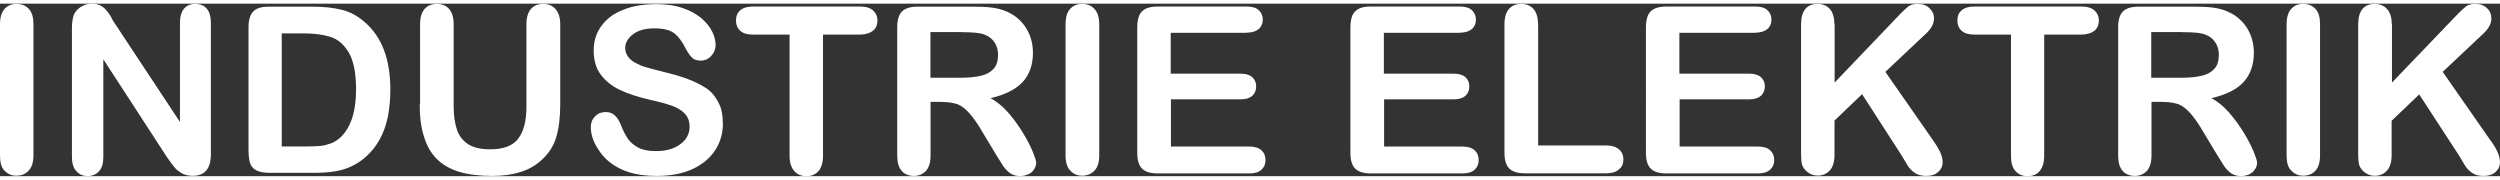
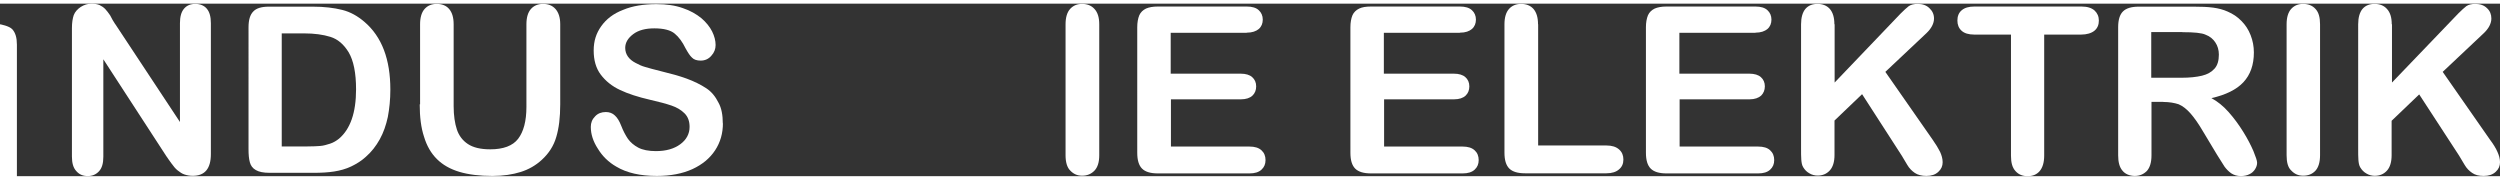
<svg xmlns="http://www.w3.org/2000/svg" id="Ebene_1" width="208.53" height="15" viewBox="0 0 208.53 14.39">
  <rect x="0" y="0" width="208.53" height="14.39" fill="#333333" stroke="none" />
  <defs>
    <style>.cls-1{fill:#fff;}</style>
  </defs>
-   <path class="cls-1" d="M0,12.65V1.72C0,1.15.13.73.38.44.63.15.98.02,1.38.02s.77.13,1.03.42.38.71.38,1.28v10.93c0,.57-.13,1-.4,1.28-.27.29-.61.42-1.03.42s-.73-.15-1-.44c-.25-.25-.36-.69-.36-1.26Z" />
+   <path class="cls-1" d="M0,12.65V1.72s.77.13,1.03.42.38.71.38,1.28v10.93c0,.57-.13,1-.4,1.28-.27.29-.61.42-1.03.42s-.73-.15-1-.44c-.25-.25-.36-.69-.36-1.26Z" />
  <path class="cls-1" d="M9.61,1.7l5.4,8.17V1.63c0-.54.11-.94.34-1.21.23-.27.54-.4.94-.4s.73.13.96.4c.23.27.34.67.34,1.21v10.91c0,1.22-.5,1.82-1.51,1.82-.25,0-.48-.04-.69-.11s-.38-.19-.57-.34-.34-.34-.5-.56c-.15-.21-.31-.42-.46-.65l-5.24-8.06v8.13c0,.54-.11.94-.36,1.21-.25.27-.56.4-.94.4-.4,0-.71-.13-.96-.42-.25-.27-.36-.67-.36-1.21V2.03c0-.46.06-.8.15-1.07.11-.29.33-.52.59-.69.27-.17.57-.27.9-.27.25,0,.46.04.65.11.17.08.34.19.48.33s.27.33.42.54c.13.27.27.5.42.73Z" />
  <path class="cls-1" d="M22.43.25h3.66c.96,0,1.78.1,2.45.27.69.17,1.3.52,1.86,1,1.45,1.24,2.16,3.12,2.16,5.65,0,.84-.08,1.59-.21,2.28-.15.69-.36,1.3-.67,1.86s-.69,1.05-1.17,1.47c-.36.33-.78.59-1.22.8-.44.21-.92.34-1.42.42-.52.08-1.07.11-1.72.11h-3.66c-.52,0-.9-.08-1.15-.23-.27-.15-.42-.36-.5-.65s-.11-.65-.11-1.09V1.97c0-.61.13-1.05.4-1.32.25-.27.69-.4,1.3-.4ZM23.5,2.49v9.42h2.12c.46,0,.84-.02,1.09-.04.27-.02.54-.1.82-.19s.54-.25.75-.42c.94-.8,1.42-2.16,1.42-4.11,0-1.38-.21-2.39-.61-3.08-.42-.69-.92-1.11-1.53-1.3s-1.34-.29-2.2-.29h-1.86v.02Z" />
  <path class="cls-1" d="M35.04,8.4V1.72c0-.57.13-1,.38-1.28s.59-.42,1.01-.42.78.13,1.03.42c.25.29.38.71.38,1.28v6.83c0,.78.1,1.44.27,1.95s.48.92.92,1.21,1.05.44,1.86.44c1.09,0,1.88-.29,2.33-.88s.69-1.47.69-2.66V1.72c0-.57.13-1,.38-1.28s.59-.42,1.01-.42.77.13,1.03.42.4.71.4,1.28v6.68c0,1.09-.11,1.99-.33,2.72-.21.73-.61,1.36-1.21,1.91-.5.46-1.09.8-1.76,1.01-.67.21-1.45.33-2.35.33-1.07,0-1.99-.11-2.76-.34-.77-.23-1.4-.59-1.88-1.07s-.84-1.09-1.07-1.86c-.25-.75-.36-1.65-.36-2.7Z" />
  <path class="cls-1" d="M60.3,9.97c0,.84-.21,1.59-.65,2.26s-1.07,1.19-1.89,1.57c-.84.38-1.82.57-2.97.57-1.38,0-2.51-.25-3.39-.78-.63-.36-1.15-.86-1.53-1.49-.4-.61-.59-1.22-.59-1.82,0-.34.11-.63.36-.88.23-.25.54-.36.9-.36.29,0,.56.1.75.29.21.19.38.48.52.84.17.44.36.8.57,1.11.21.29.5.54.86.73s.86.29,1.47.29c.84,0,1.51-.19,2.03-.57s.78-.88.78-1.45c0-.46-.13-.84-.42-1.13s-.65-.5-1.09-.65c-.44-.15-1.03-.31-1.78-.48-1-.23-1.84-.5-2.51-.82-.67-.31-1.21-.75-1.61-1.28s-.59-1.21-.59-2.01.21-1.44.63-2.03c.42-.59,1.01-1.05,1.82-1.36.78-.33,1.72-.48,2.78-.48.86,0,1.59.11,2.2.33.63.21,1.13.5,1.55.84.4.34.71.73.9,1.11s.29.77.29,1.13c0,.33-.11.63-.36.9-.23.27-.54.4-.88.4-.33,0-.57-.08-.73-.25-.17-.15-.34-.42-.54-.78-.25-.52-.56-.94-.9-1.22-.34-.29-.92-.44-1.7-.44-.73,0-1.32.15-1.76.48-.44.33-.67.71-.67,1.15,0,.27.08.52.23.73.15.21.36.38.63.52.27.15.54.27.8.34.27.08.73.21,1.34.36.78.19,1.49.38,2.12.61.63.23,1.17.5,1.63.8s.78.71,1.03,1.21c.25.44.36,1.03.36,1.74Z" />
-   <path class="cls-1" d="M71.71,2.58h-3.06v10.09c0,.57-.13,1.01-.38,1.3-.27.29-.59.42-1,.42s-.75-.13-1.01-.42-.4-.71-.4-1.28V2.58h-3.06c-.48,0-.84-.11-1.07-.33-.23-.21-.34-.5-.34-.84,0-.36.11-.65.36-.86.25-.21.59-.31,1.05-.31h8.94c.48,0,.84.11,1.09.33.23.21.36.5.36.84s-.11.63-.36.84c-.27.21-.63.33-1.11.33Z" />
-   <path class="cls-1" d="M78.6,8.19h-.98v4.46c0,.59-.13,1.01-.38,1.3-.27.27-.59.42-1.01.42s-.8-.15-1.03-.44c-.25-.29-.36-.71-.36-1.28V1.97c0-.61.13-1.05.4-1.32s.71-.4,1.32-.4h4.57c.63,0,1.17.02,1.63.08.44.06.86.17,1.21.33.44.19.82.44,1.15.78s.59.73.77,1.19.27.94.27,1.44c0,1.03-.29,1.86-.88,2.49-.59.61-1.47,1.05-2.66,1.32.5.27.98.65,1.44,1.17.46.52.86,1.07,1.22,1.65s.63,1.11.84,1.59c.19.48.31.8.31.98,0,.19-.06.36-.17.54s-.27.33-.48.42-.44.15-.71.15c-.31,0-.57-.08-.8-.23-.21-.15-.4-.34-.56-.56-.15-.23-.36-.56-.63-1l-1.13-1.88c-.4-.69-.77-1.21-1.09-1.57s-.65-.61-.98-.75c-.36-.11-.77-.19-1.26-.19ZM80.21,2.37h-2.6v3.81h2.53c.67,0,1.24-.06,1.7-.17s.8-.31,1.05-.59.36-.67.36-1.17c0-.38-.1-.73-.29-1.01-.19-.29-.46-.52-.82-.65-.33-.15-.98-.21-1.93-.21Z" />
  <path class="cls-1" d="M88.88,12.65V1.72c0-.57.13-1,.38-1.28.27-.29.59-.42,1-.42s.77.13,1.03.42c.27.29.4.71.4,1.28v10.93c0,.57-.13,1-.4,1.28s-.61.42-1.03.42-.73-.15-1-.44c-.25-.25-.38-.69-.38-1.26Z" />
  <path class="cls-1" d="M103.98,2.43h-6.33v3.41h5.84c.42,0,.75.1.96.29.21.19.33.44.33.77,0,.31-.1.57-.31.77s-.54.31-.96.31h-5.84v3.94h6.55c.44,0,.77.1,1,.31s.34.48.34.82c0,.33-.11.59-.34.8s-.56.31-1,.31h-7.64c-.61,0-1.05-.13-1.32-.4s-.4-.71-.4-1.32V1.97c0-.4.06-.73.17-1,.11-.25.31-.44.56-.56.25-.11.57-.17.98-.17h7.43c.44,0,.78.1,1,.31.21.19.33.46.33.78s-.11.59-.33.78-.56.31-1,.31Z" />
  <path class="cls-1" d="M121.76,2.43h-6.33v3.41h5.84c.42,0,.75.1.96.29.21.19.33.44.33.77,0,.31-.1.57-.31.77s-.54.31-.96.31h-5.84v3.94h6.55c.44,0,.77.1,1,.31s.34.48.34.82c0,.33-.11.59-.34.8s-.56.31-1,.31h-7.64c-.61,0-1.05-.13-1.32-.4s-.4-.71-.4-1.32V1.97c0-.4.06-.73.17-1,.11-.25.31-.44.56-.56s.57-.17.98-.17h7.43c.44,0,.78.1,1,.31.21.19.33.46.33.78s-.11.59-.33.78-.54.31-1,.31Z" />
  <path class="cls-1" d="M128.3,1.72v10.11h5.7c.46,0,.8.11,1.05.33s.36.5.36.84-.11.61-.36.82c-.23.21-.59.33-1.05.33h-6.79c-.61,0-1.05-.13-1.32-.4s-.4-.71-.4-1.32V1.72c0-.57.13-1,.38-1.28s.59-.42,1.01-.42.77.13,1.03.42c.25.29.38.71.38,1.28Z" />
  <path class="cls-1" d="M146.41,2.43h-6.33v3.41h5.84c.42,0,.75.1.96.29.21.19.33.44.33.77,0,.31-.11.57-.31.77-.21.19-.54.31-.96.31h-5.84v3.94h6.55c.44,0,.78.1,1,.31.23.21.34.48.34.82,0,.33-.11.59-.34.8s-.56.31-1,.31h-7.64c-.61,0-1.05-.13-1.32-.4s-.4-.71-.4-1.32V1.97c0-.4.06-.73.17-1,.11-.25.31-.44.56-.56.25-.11.57-.17.98-.17h7.43c.44,0,.78.1,1,.31.21.19.33.46.33.78s-.11.59-.33.78-.56.31-1,.31Z" />
  <path class="cls-1" d="M153.03,1.72v4.86l5.51-5.76c.27-.27.5-.48.67-.61.19-.13.44-.19.75-.19.4,0,.73.11.98.36.25.23.38.52.38.86,0,.4-.21.82-.63,1.22l-3.43,3.23,3.94,5.65c.27.38.48.73.63,1.03.13.29.21.57.21.86,0,.31-.11.57-.36.8-.25.23-.57.34-1,.34-.38,0-.71-.08-.96-.25s-.46-.38-.63-.67c-.17-.29-.33-.54-.46-.77l-3.31-5.13-2.3,2.2v2.87c0,.57-.13,1.01-.4,1.3-.27.29-.61.42-1.01.42-.23,0-.48-.06-.69-.19-.23-.13-.38-.29-.52-.52-.1-.17-.13-.38-.15-.61s-.02-.57-.02-1.01V1.72c0-.57.13-1,.36-1.28.25-.29.59-.42,1.01-.42s.77.13,1.03.42c.25.29.38.71.38,1.28Z" />
  <path class="cls-1" d="M173.57,2.58h-3.06v10.09c0,.57-.13,1.01-.38,1.3s-.59.42-1,.42-.75-.13-1.01-.42c-.27-.29-.38-.71-.38-1.28V2.58h-3.06c-.48,0-.84-.11-1.07-.33-.23-.21-.34-.5-.34-.84,0-.36.11-.65.36-.86.25-.21.59-.31,1.05-.31h8.94c.48,0,.84.11,1.09.33.23.21.36.5.36.84s-.11.63-.36.84-.65.33-1.13.33Z" />
  <path class="cls-1" d="M180.44,8.19h-.98v4.46c0,.59-.13,1.01-.38,1.3-.27.27-.59.42-1.01.42s-.8-.15-1.03-.44c-.25-.29-.36-.71-.36-1.28V1.97c0-.61.13-1.05.4-1.32.27-.27.71-.4,1.32-.4h4.57c.63,0,1.17.02,1.63.08.44.06.86.17,1.21.33.44.19.82.44,1.15.78.34.34.59.73.77,1.19s.27.94.27,1.44c0,1.03-.29,1.86-.88,2.49-.57.61-1.47,1.05-2.66,1.32.5.27.98.65,1.44,1.17.46.52.86,1.07,1.22,1.65s.63,1.11.84,1.59c.19.48.31.8.31.98,0,.19-.06.36-.17.54-.11.17-.27.33-.48.42-.19.1-.44.15-.71.15-.31,0-.57-.08-.8-.23-.21-.15-.4-.34-.56-.56-.15-.23-.36-.56-.63-1l-1.13-1.88c-.4-.69-.77-1.21-1.09-1.57s-.65-.61-.98-.75c-.34-.11-.77-.19-1.26-.19ZM182.04,2.37h-2.6v3.81h2.53c.67,0,1.24-.06,1.7-.17s.8-.31,1.05-.59.36-.67.36-1.17c0-.38-.1-.73-.29-1.01-.19-.29-.46-.52-.82-.65-.31-.15-.96-.21-1.93-.21Z" />
  <path class="cls-1" d="M190.73,12.65V1.72c0-.57.13-1,.38-1.28.27-.29.59-.42,1-.42s.77.13,1.03.42c.27.29.38.71.38,1.28v10.93c0,.57-.13,1-.38,1.28-.27.29-.61.42-1.03.42s-.73-.15-1-.44c-.27-.25-.38-.69-.38-1.26Z" />
  <path class="cls-1" d="M199.52,1.72v4.86l5.53-5.76c.27-.27.5-.48.67-.61.19-.13.44-.19.75-.19.4,0,.73.11.98.36.25.23.36.52.36.86,0,.4-.21.82-.63,1.22l-3.43,3.23,3.94,5.65c.29.38.5.73.63,1.03.13.29.21.57.21.86,0,.31-.11.57-.36.8s-.57.34-1,.34-.71-.08-.96-.25-.46-.38-.63-.67-.33-.54-.46-.77l-3.33-5.11-2.3,2.2v2.87c0,.57-.13,1.01-.4,1.3s-.61.42-1.01.42c-.23,0-.48-.06-.69-.19-.23-.13-.38-.29-.52-.52-.1-.17-.13-.38-.15-.61-.02-.23-.02-.57-.02-1.01V1.72c0-.57.13-1,.36-1.28.25-.29.59-.42,1.01-.42s.77.13,1.03.42c.27.29.4.71.4,1.28Z" />
</svg>